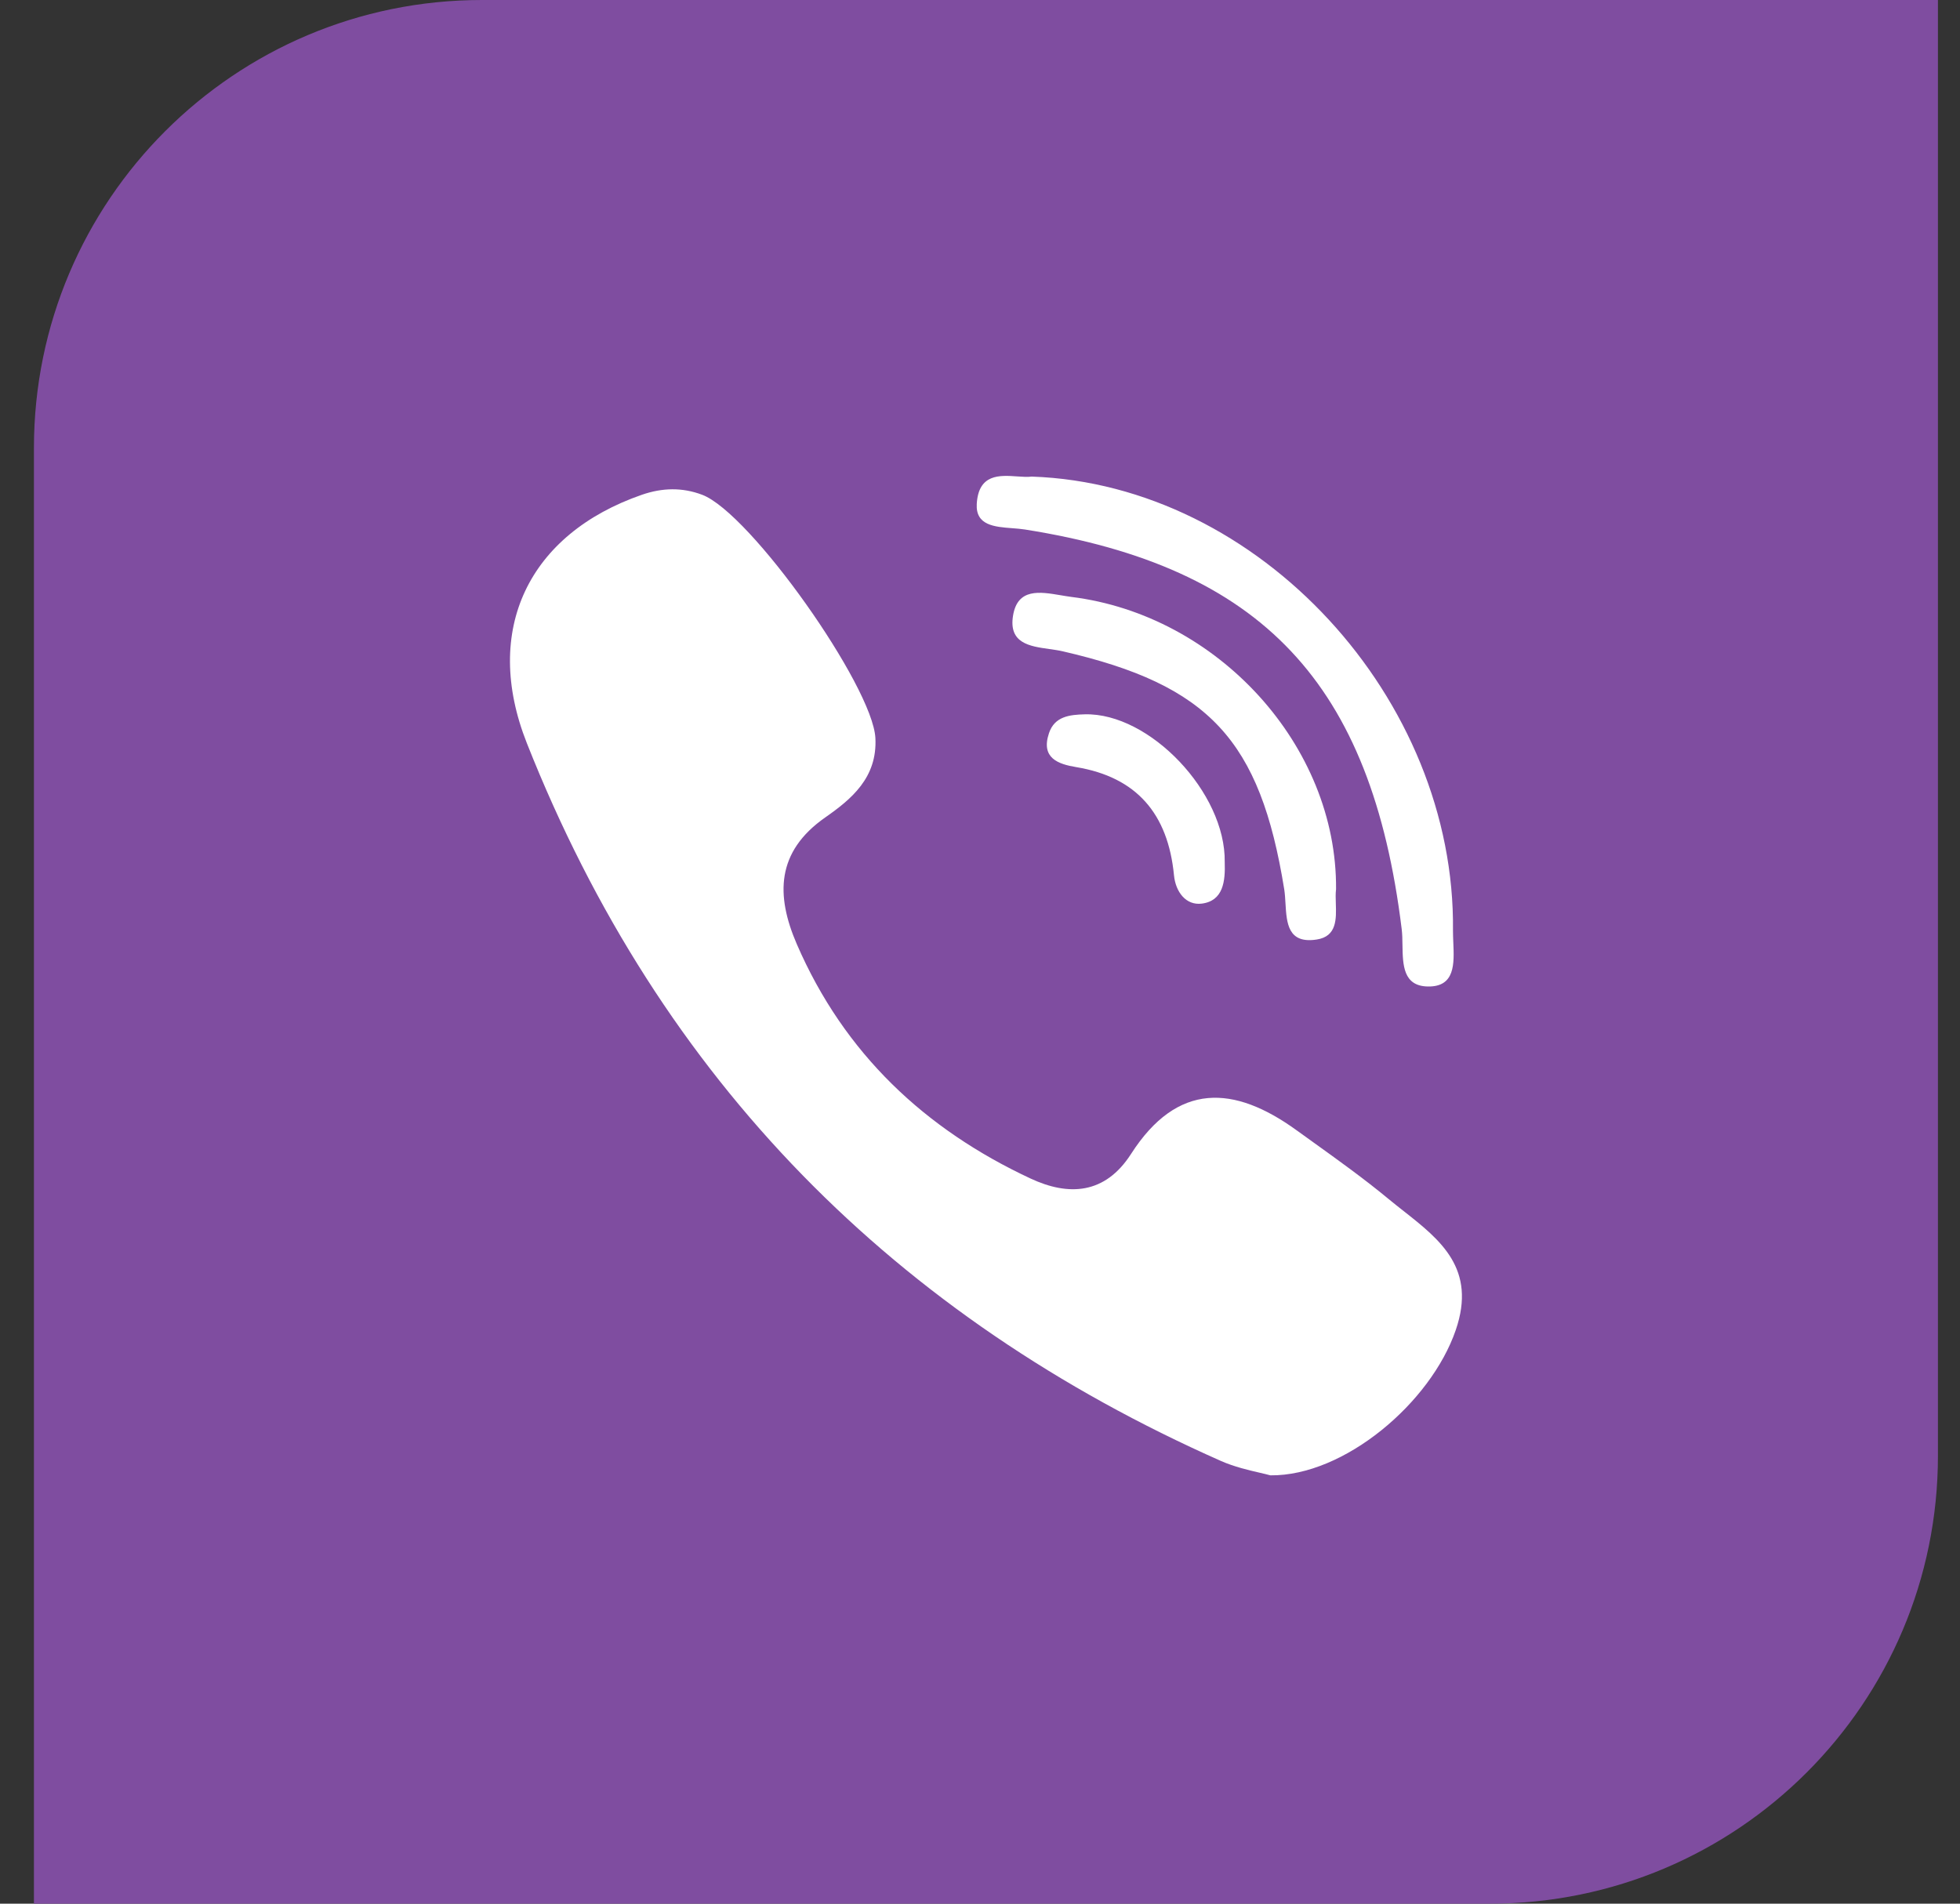
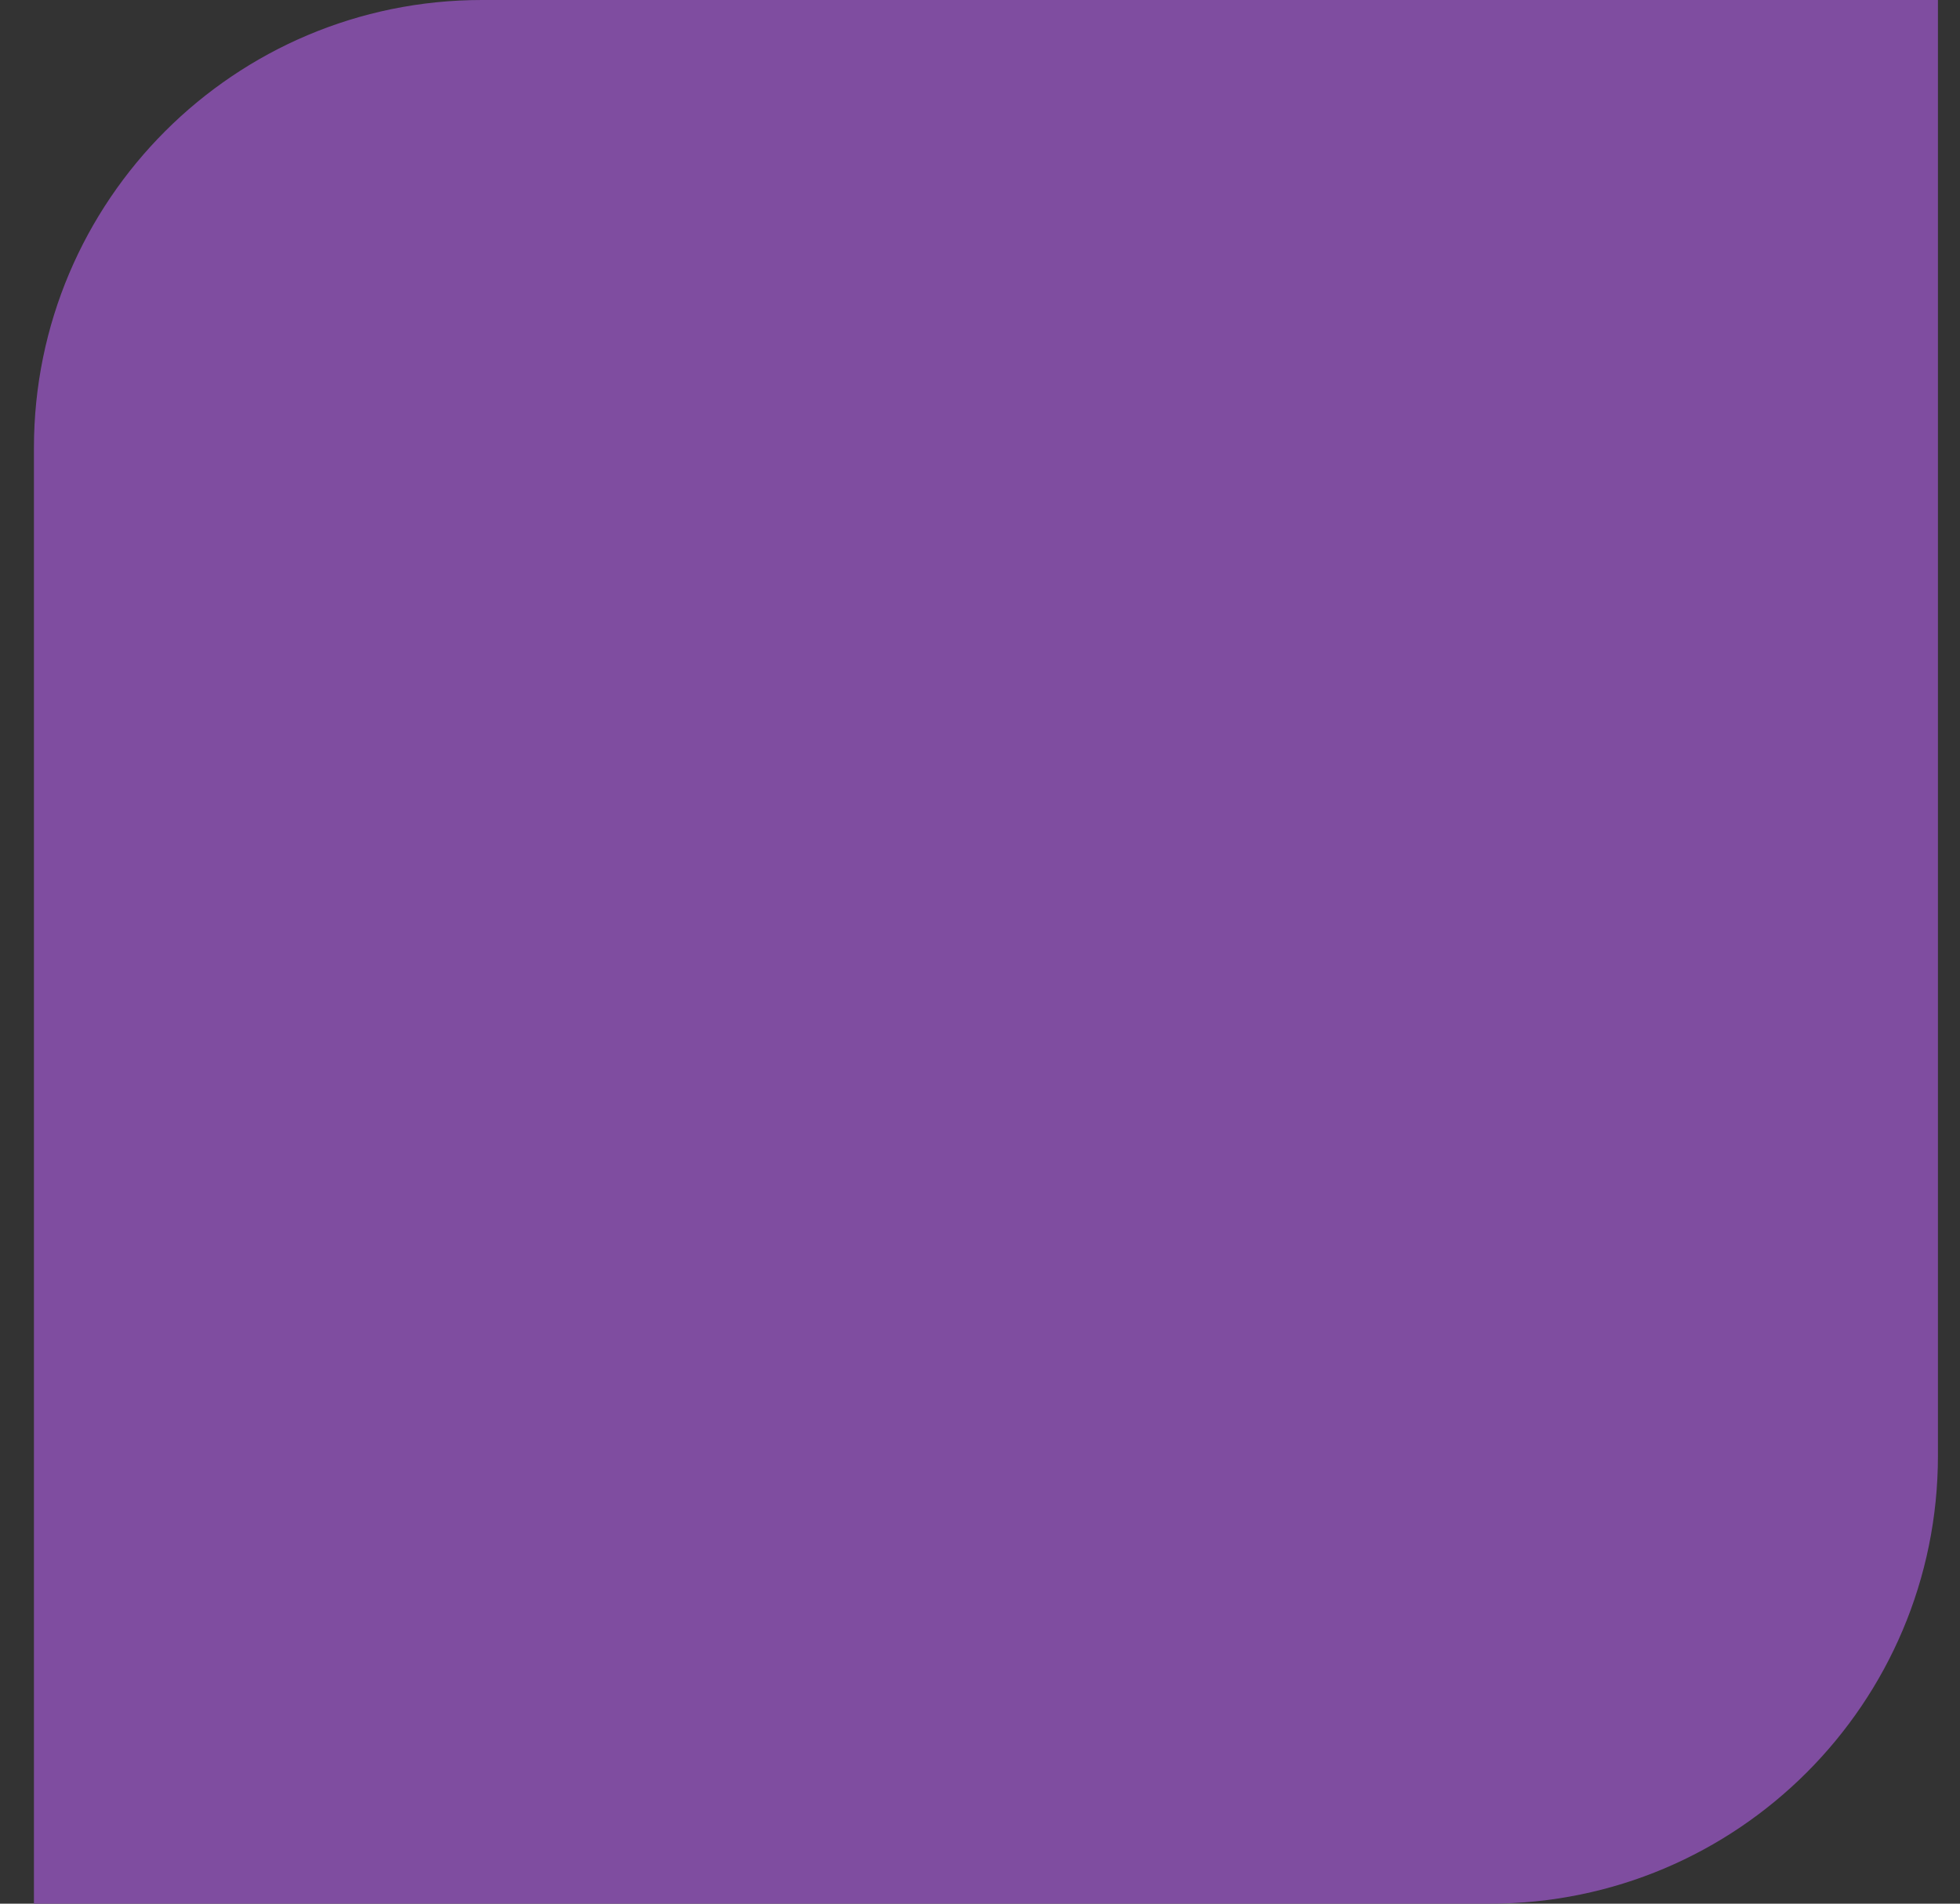
<svg xmlns="http://www.w3.org/2000/svg" width="35" height="34" viewBox="0 0 35 34" fill="none">
  <rect x="0" y="0" width="35" height="34" fill="#333333" stroke="none" />
  <path d="M0.606 8C0.606 3.582 4.188 0 8.606 0H34.606V26C34.606 30.418 31.025 34 26.606 34H0.606V8Z" fill="#7F4DA0" />
-   <path fill-rule="evenodd" clip-rule="evenodd" d="M23.438 20.392L23.438 20.392L23.437 20.391C23.341 20.322 23.245 20.253 23.149 20.184C22.04 19.382 21.025 19.319 20.197 20.61C19.732 21.334 19.081 21.366 18.401 21.048C16.525 20.172 15.077 18.823 14.228 16.861C13.853 15.993 13.858 15.214 14.736 14.6C15.201 14.275 15.669 13.891 15.632 13.181C15.583 12.256 13.401 9.163 12.539 8.837C12.182 8.702 11.827 8.711 11.464 8.836C9.443 9.536 8.606 11.247 9.408 13.273C11.799 19.317 16.008 23.525 21.802 26.093C22.043 26.199 22.303 26.259 22.498 26.304L22.498 26.304C22.571 26.321 22.635 26.336 22.685 26.35C24.004 26.364 25.549 25.055 25.995 23.757C26.373 22.659 25.717 22.143 25.065 21.63C24.976 21.56 24.886 21.489 24.799 21.417C24.362 21.055 23.899 20.723 23.438 20.392ZM18.302 9.457C22.537 10.127 24.491 12.2 25.03 16.592C25.041 16.68 25.043 16.778 25.044 16.878V16.878C25.05 17.235 25.056 17.61 25.495 17.619C25.987 17.629 25.968 17.21 25.952 16.836L25.952 16.836C25.949 16.762 25.946 16.69 25.946 16.623C25.996 12.487 22.493 8.653 18.424 8.512C18.352 8.522 18.262 8.516 18.165 8.509C17.851 8.487 17.473 8.46 17.442 9.002C17.421 9.385 17.761 9.41 18.077 9.434C18.155 9.44 18.232 9.446 18.302 9.457ZM19.13 10.661C19.069 10.653 19.005 10.642 18.939 10.631C18.571 10.569 18.171 10.5 18.09 10.995C18.009 11.489 18.387 11.543 18.738 11.592C18.821 11.604 18.902 11.615 18.975 11.632C21.591 12.234 22.502 13.214 22.933 15.885C22.945 15.963 22.95 16.049 22.955 16.136V16.136C22.976 16.488 22.998 16.861 23.514 16.78C23.874 16.724 23.863 16.413 23.854 16.134C23.851 16.044 23.848 15.957 23.858 15.883C23.879 13.318 21.744 10.984 19.13 10.661ZM18.732 13.094C18.832 12.795 19.099 12.765 19.371 12.758C20.53 12.728 21.889 14.159 21.87 15.396C21.882 15.735 21.847 16.091 21.458 16.139C21.178 16.173 20.993 15.931 20.964 15.632C20.857 14.53 20.292 13.879 19.219 13.701C18.898 13.648 18.582 13.541 18.732 13.094Z" fill="white" />
</svg>